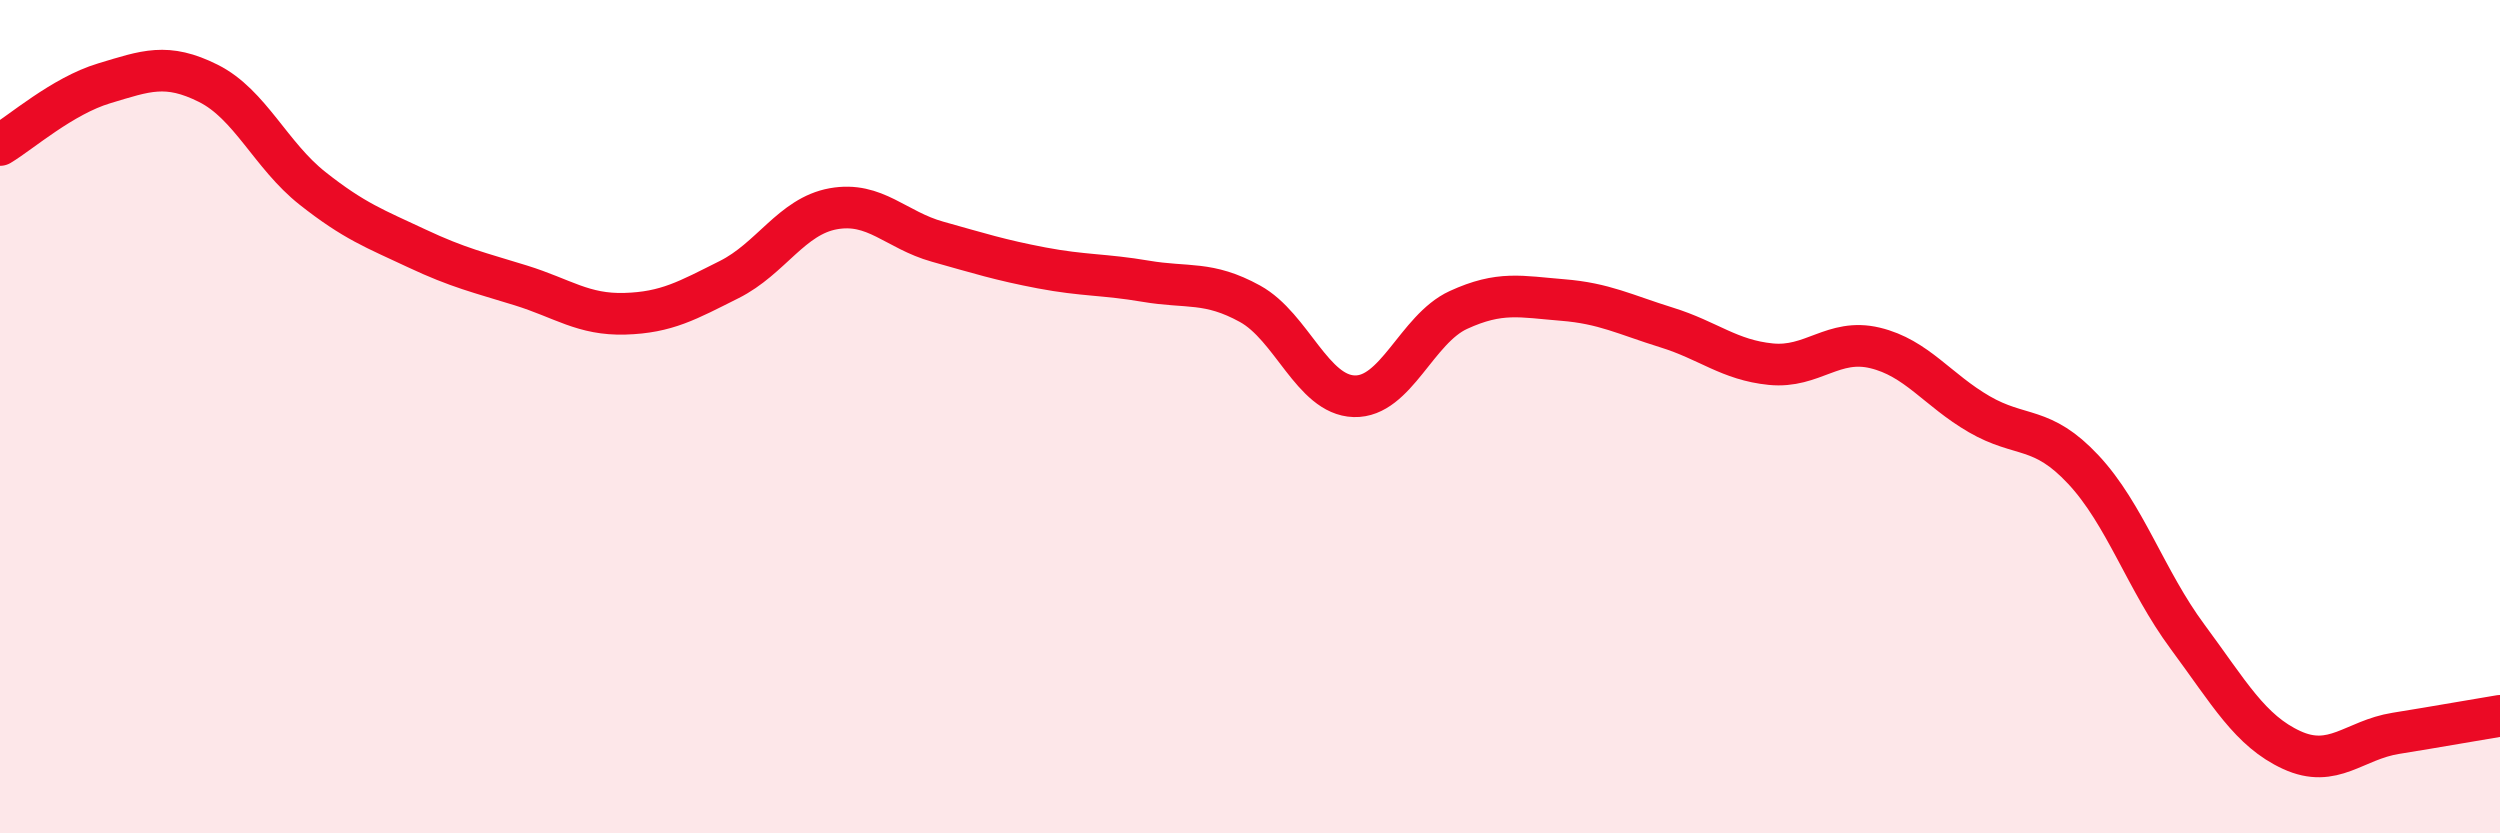
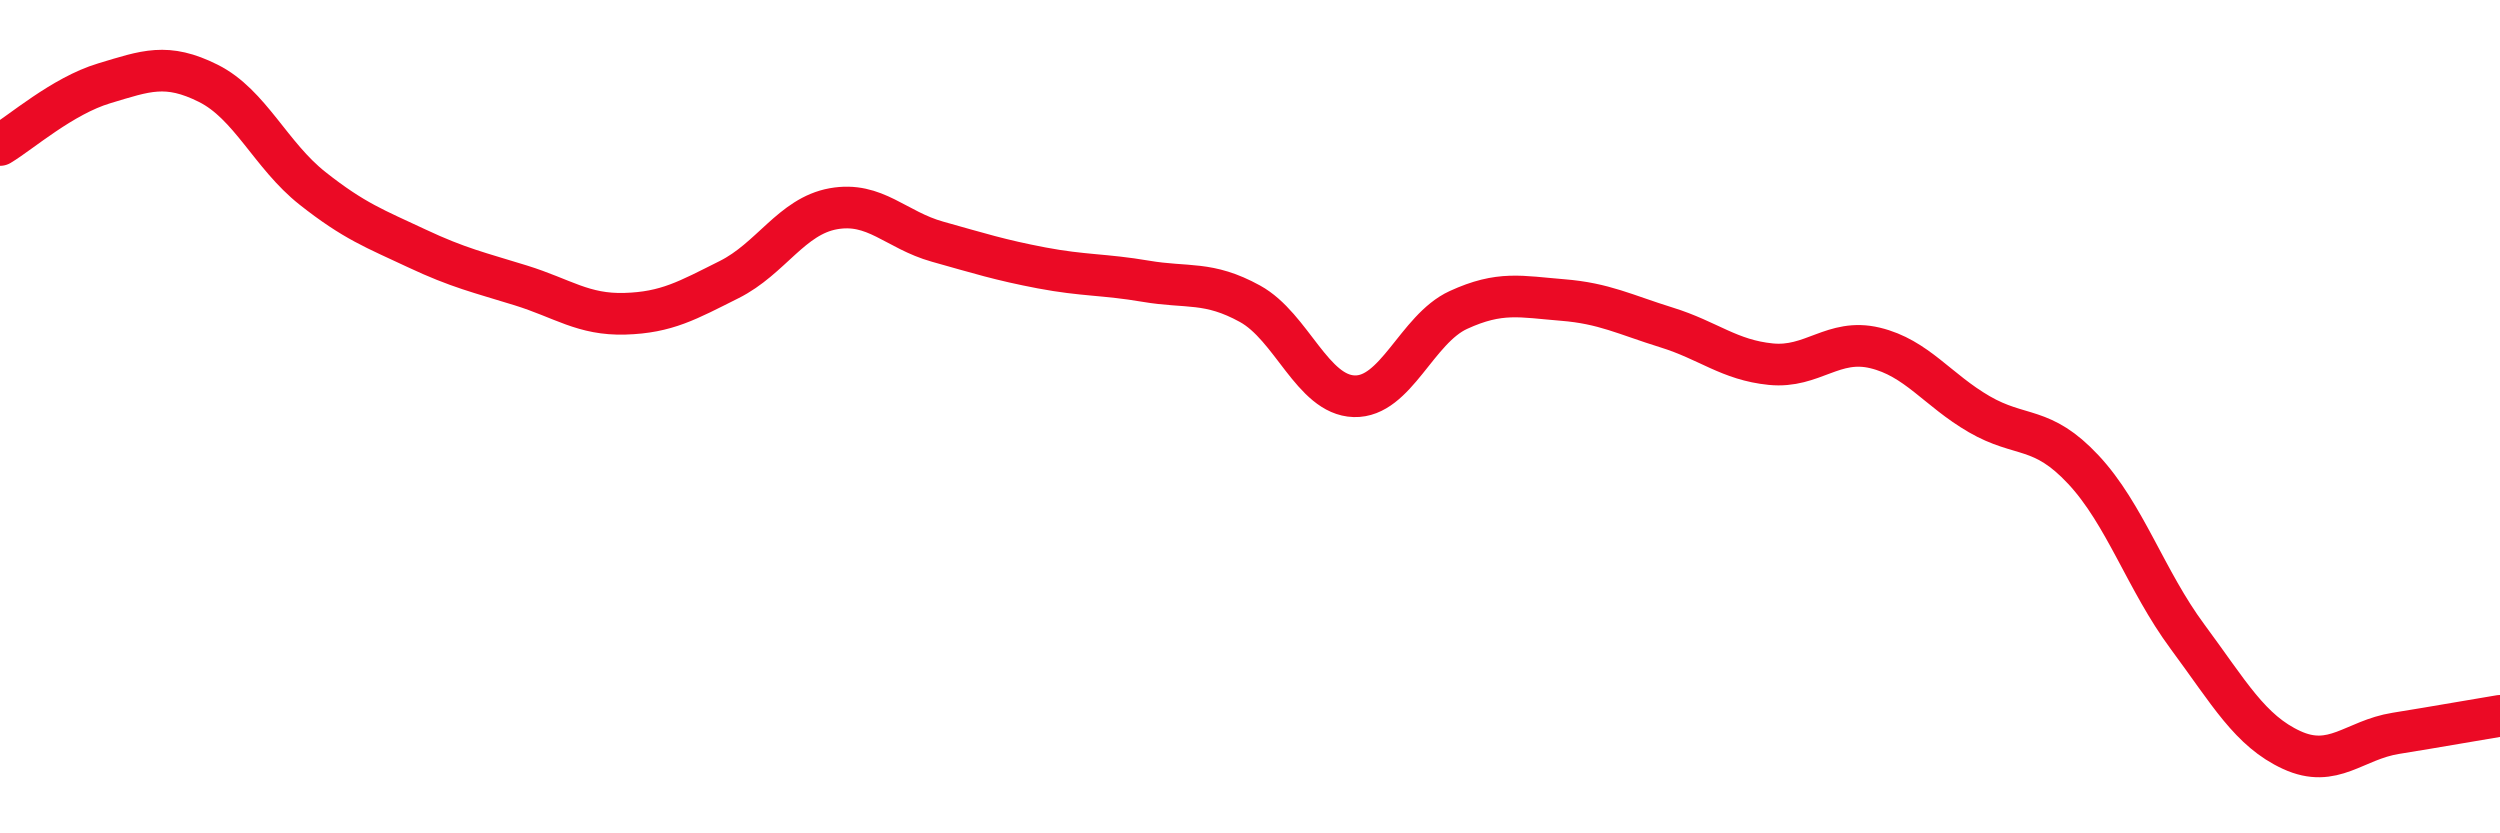
<svg xmlns="http://www.w3.org/2000/svg" width="60" height="20" viewBox="0 0 60 20">
-   <path d="M 0,3.48 C 0.5,3.18 1.5,2.3 2.5,2 C 3.5,1.7 4,1.5 5,2 C 6,2.5 6.5,3.73 7.5,4.52 C 8.5,5.31 9,5.49 10,5.96 C 11,6.43 11.5,6.54 12.5,6.85 C 13.5,7.16 14,7.56 15,7.53 C 16,7.5 16.5,7.21 17.5,6.71 C 18.5,6.21 19,5.19 20,5.01 C 21,4.83 21.5,5.52 22.5,5.8 C 23.5,6.08 24,6.24 25,6.43 C 26,6.62 26.5,6.58 27.5,6.75 C 28.5,6.92 29,6.74 30,7.29 C 31,7.84 31.5,9.48 32.5,9.51 C 33.5,9.54 34,7.9 35,7.44 C 36,6.98 36.5,7.12 37.5,7.2 C 38.5,7.28 39,7.55 40,7.86 C 41,8.17 41.5,8.64 42.5,8.74 C 43.5,8.84 44,8.11 45,8.35 C 46,8.59 46.5,9.36 47.5,9.94 C 48.5,10.52 49,10.2 50,11.27 C 51,12.34 51.5,13.93 52.5,15.28 C 53.5,16.63 54,17.54 55,18 C 56,18.46 56.5,17.76 57.5,17.6 C 58.5,17.44 59.5,17.26 60,17.18L60 20L0 20Z" fill="#EB0A25" opacity="0.1" stroke-linecap="round" stroke-linejoin="round" />
  <path d="M 0,3.48 C 0.5,3.18 1.5,2.3 2.5,2 C 3.5,1.7 4,1.5 5,2 C 6,2.5 6.5,3.73 7.5,4.52 C 8.5,5.31 9,5.49 10,5.96 C 11,6.43 11.5,6.54 12.5,6.85 C 13.5,7.16 14,7.56 15,7.53 C 16,7.5 16.5,7.21 17.5,6.71 C 18.5,6.21 19,5.19 20,5.01 C 21,4.83 21.5,5.52 22.5,5.8 C 23.5,6.08 24,6.24 25,6.43 C 26,6.62 26.5,6.58 27.5,6.75 C 28.5,6.92 29,6.74 30,7.29 C 31,7.84 31.5,9.48 32.5,9.51 C 33.5,9.54 34,7.9 35,7.44 C 36,6.98 36.5,7.12 37.5,7.2 C 38.5,7.28 39,7.55 40,7.86 C 41,8.17 41.5,8.64 42.5,8.74 C 43.5,8.84 44,8.11 45,8.35 C 46,8.59 46.5,9.36 47.5,9.94 C 48.5,10.52 49,10.2 50,11.27 C 51,12.34 51.5,13.93 52.5,15.28 C 53.5,16.63 54,17.54 55,18 C 56,18.46 56.5,17.76 57.5,17.6 C 58.5,17.44 59.5,17.26 60,17.18" stroke="#EB0A25" stroke-width="1" fill="none" stroke-linecap="round" stroke-linejoin="round" />
</svg>